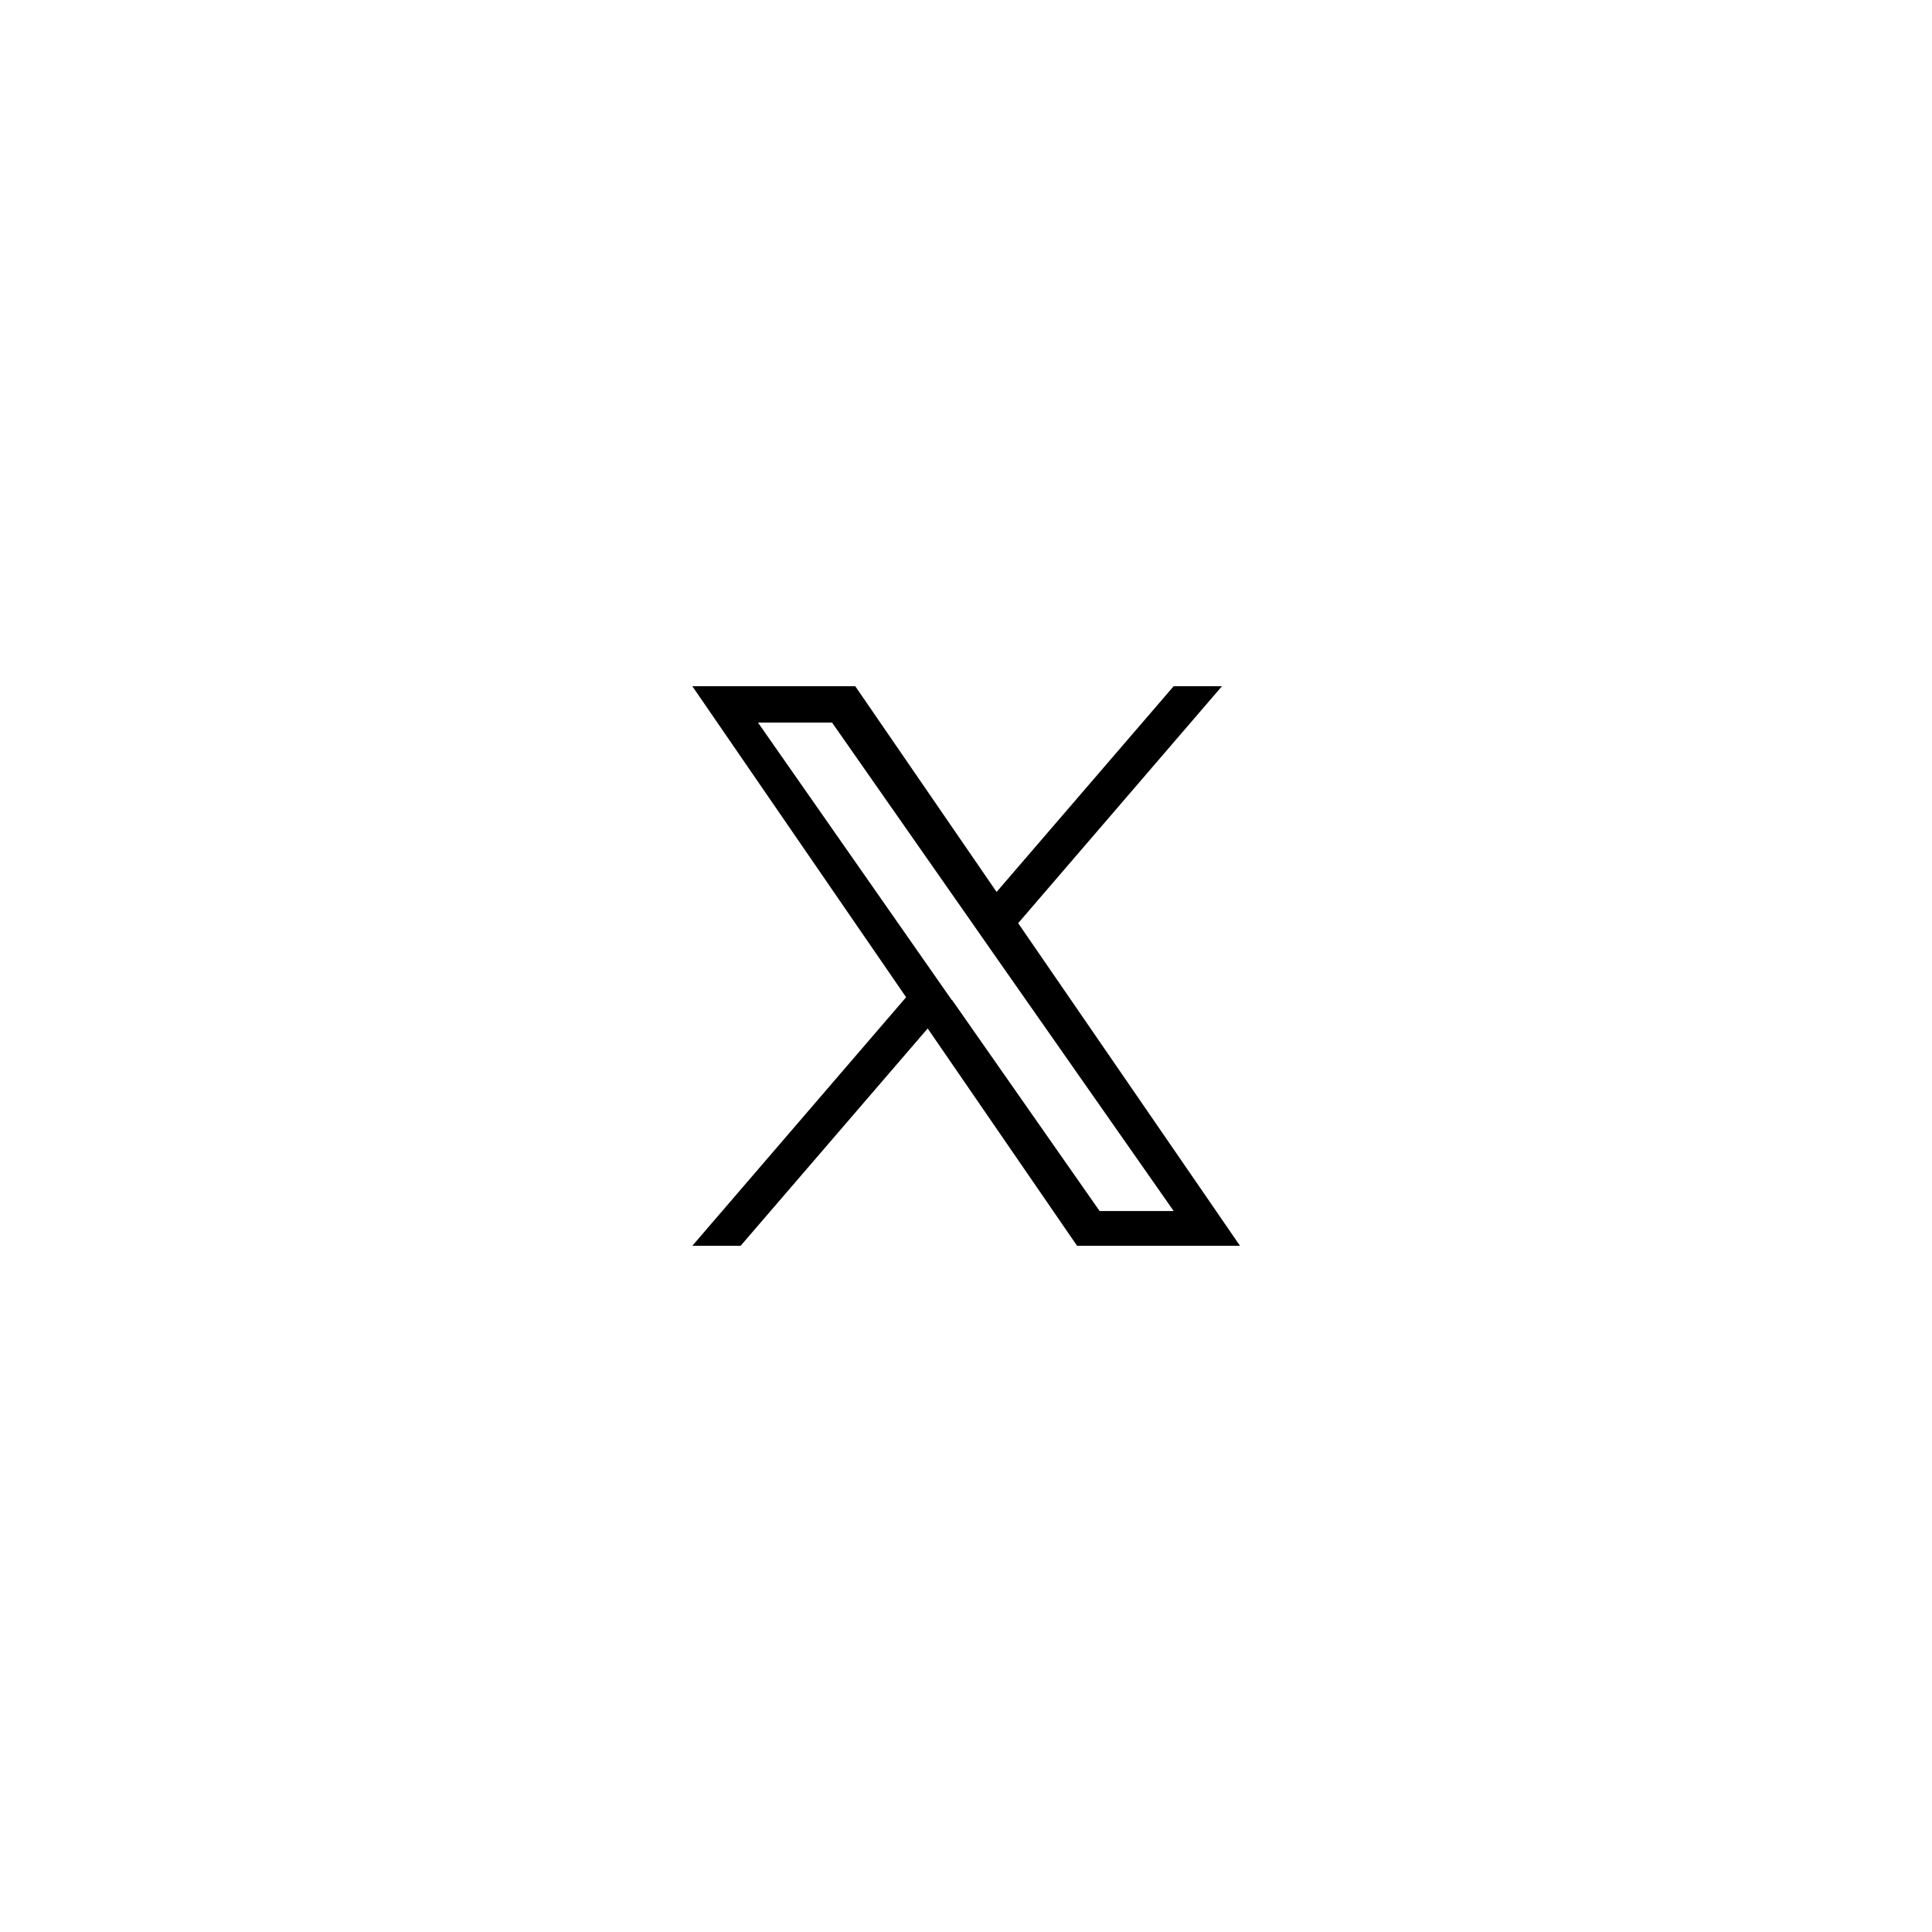
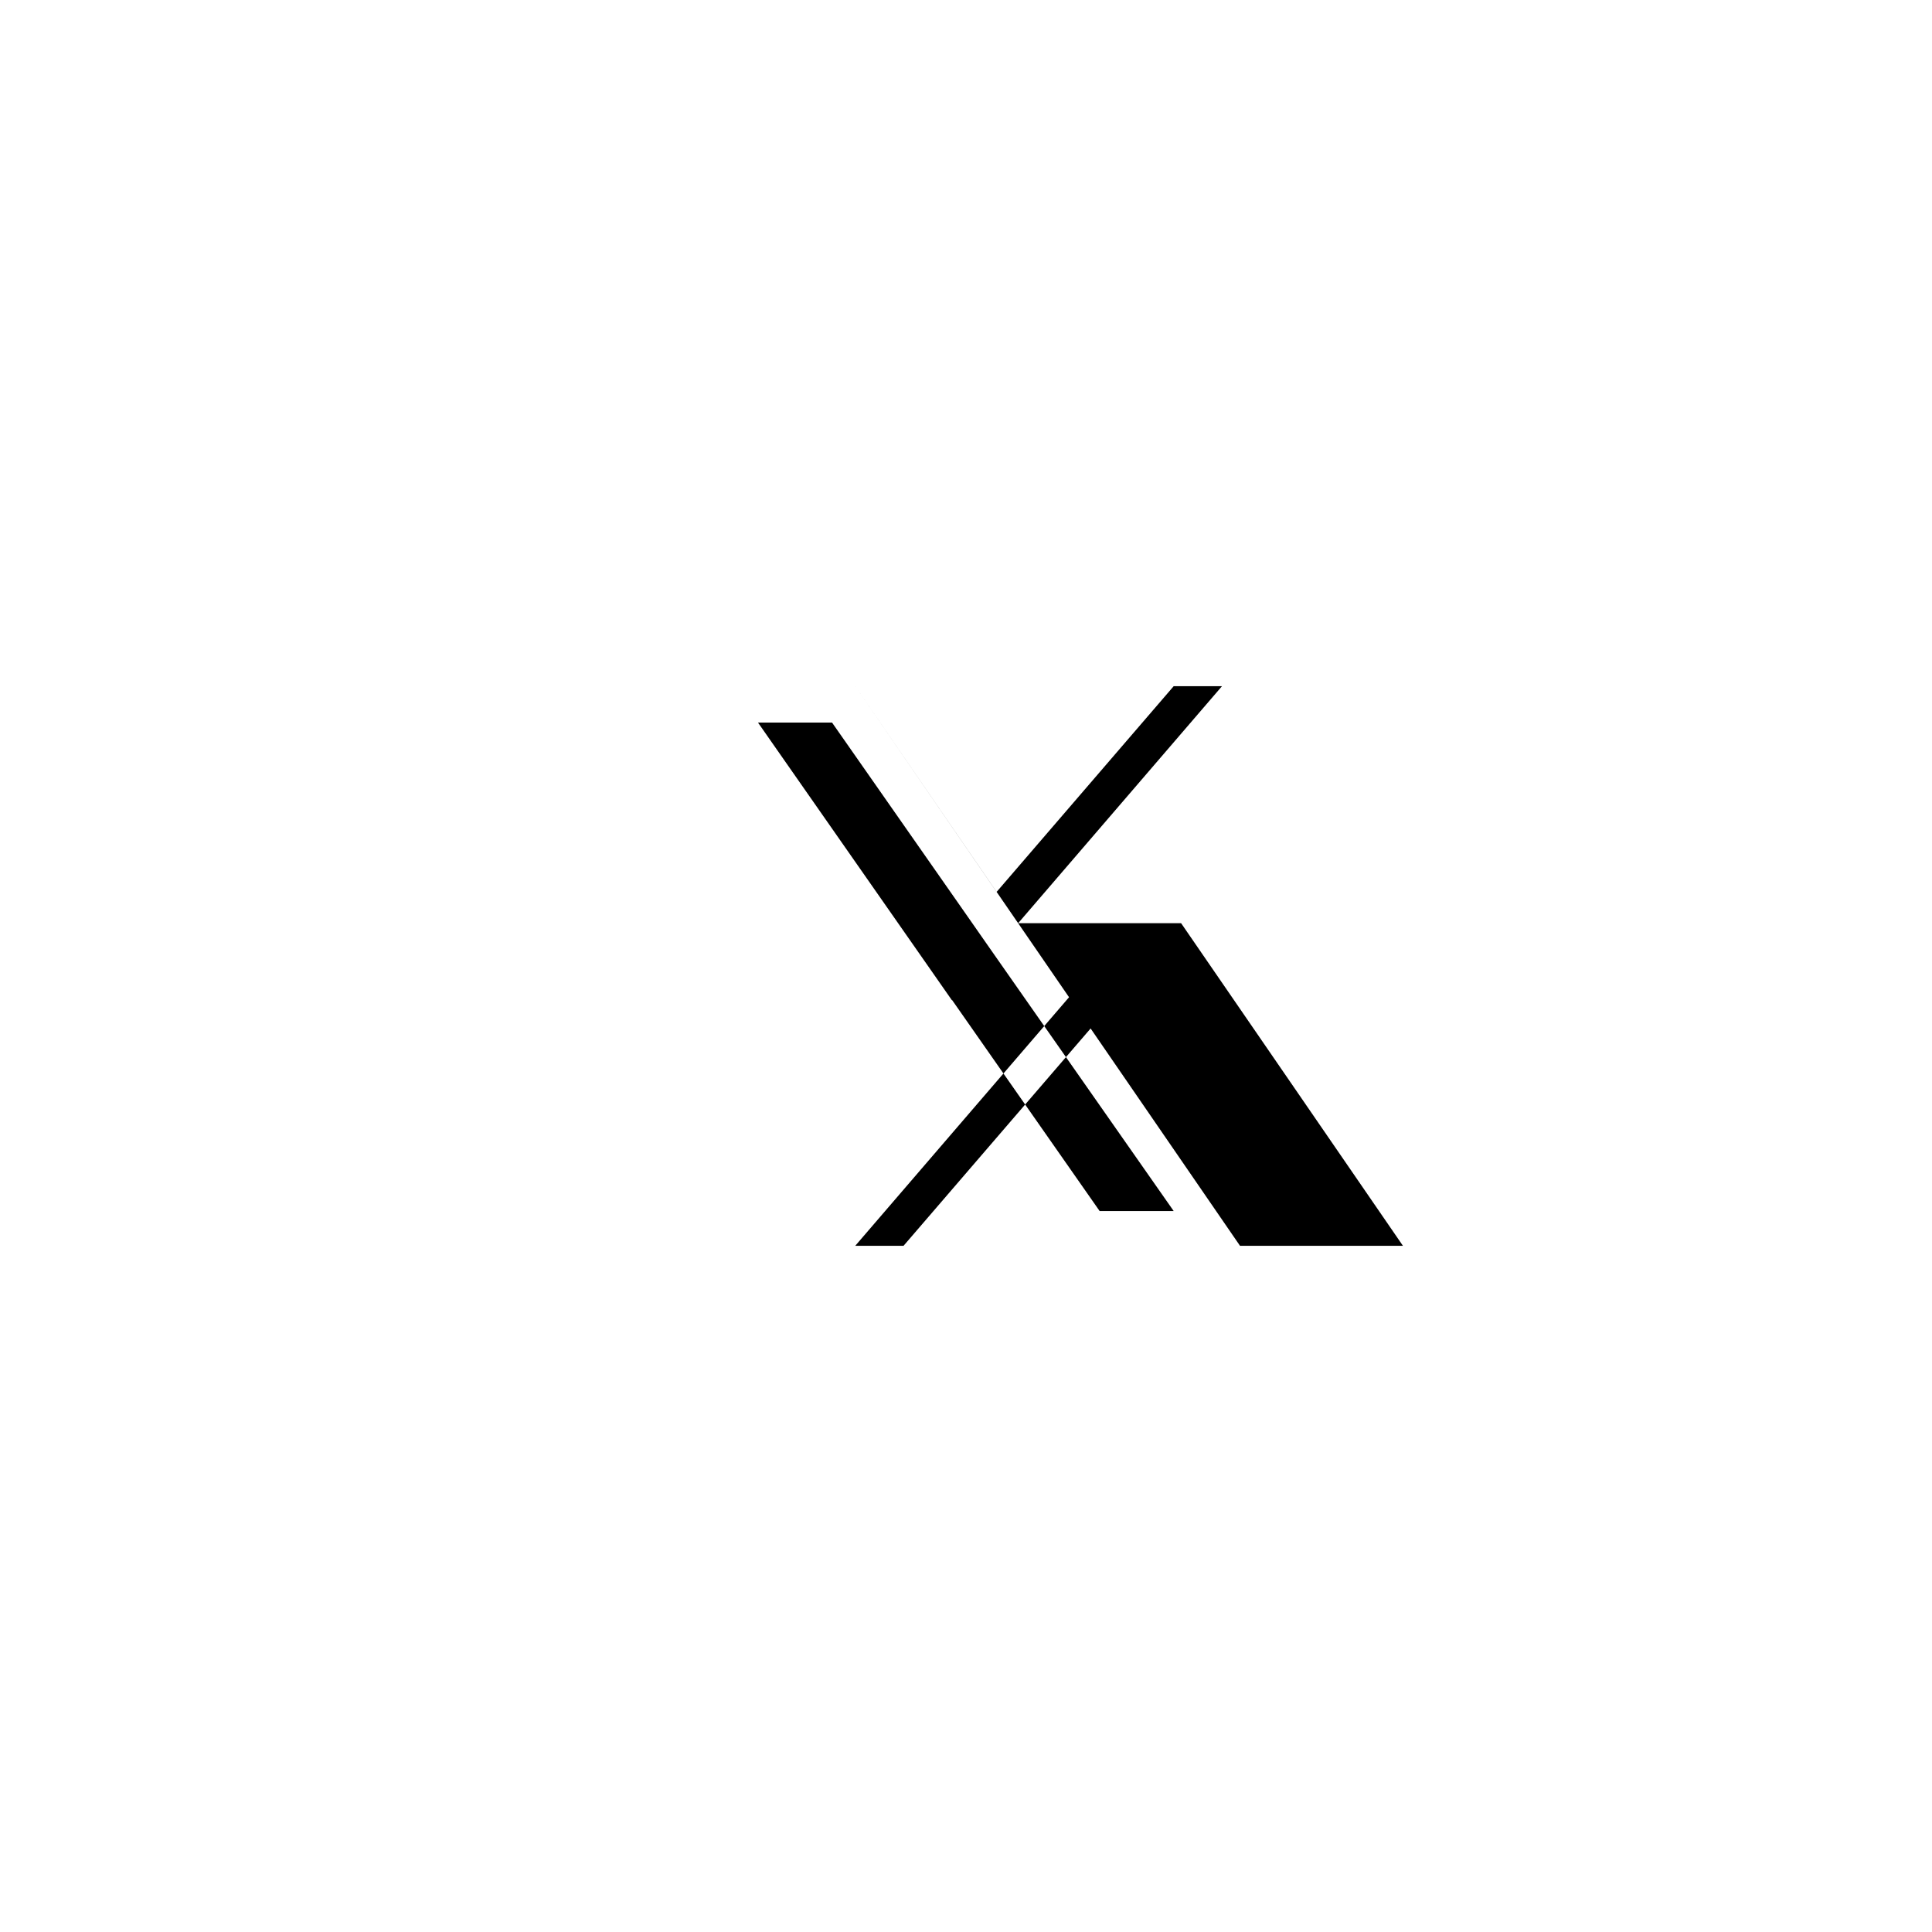
<svg xmlns="http://www.w3.org/2000/svg" id="_レイヤー_2" viewBox="0 0 60 60">
  <defs>
    <style>.cls-1,.cls-2{stroke-width:0px;}.cls-2{fill:none;}</style>
  </defs>
  <g id="_レイヤー_1-2">
-     <rect class="cls-2" width="60" height="60" />
-     <path class="cls-1" d="M31.62,28.67l6.33-7.36h-1.5l-5.5,6.39-4.39-6.39h-5.06l6.64,9.66-6.64,7.72h1.5l5.81-6.75,4.64,6.75h5.06l-6.89-10.02h0ZM29.56,31.06l-.67-.96-5.35-7.66h2.3l4.32,6.18.67.96,5.62,8.03h-2.3l-4.58-6.55h0Z" />
+     <path class="cls-1" d="M31.62,28.67l6.33-7.36h-1.5l-5.5,6.39-4.39-6.39l6.64,9.66-6.64,7.72h1.5l5.81-6.75,4.64,6.75h5.06l-6.89-10.02h0ZM29.56,31.06l-.67-.96-5.35-7.66h2.3l4.32,6.18.67.96,5.62,8.03h-2.3l-4.58-6.55h0Z" />
  </g>
</svg>